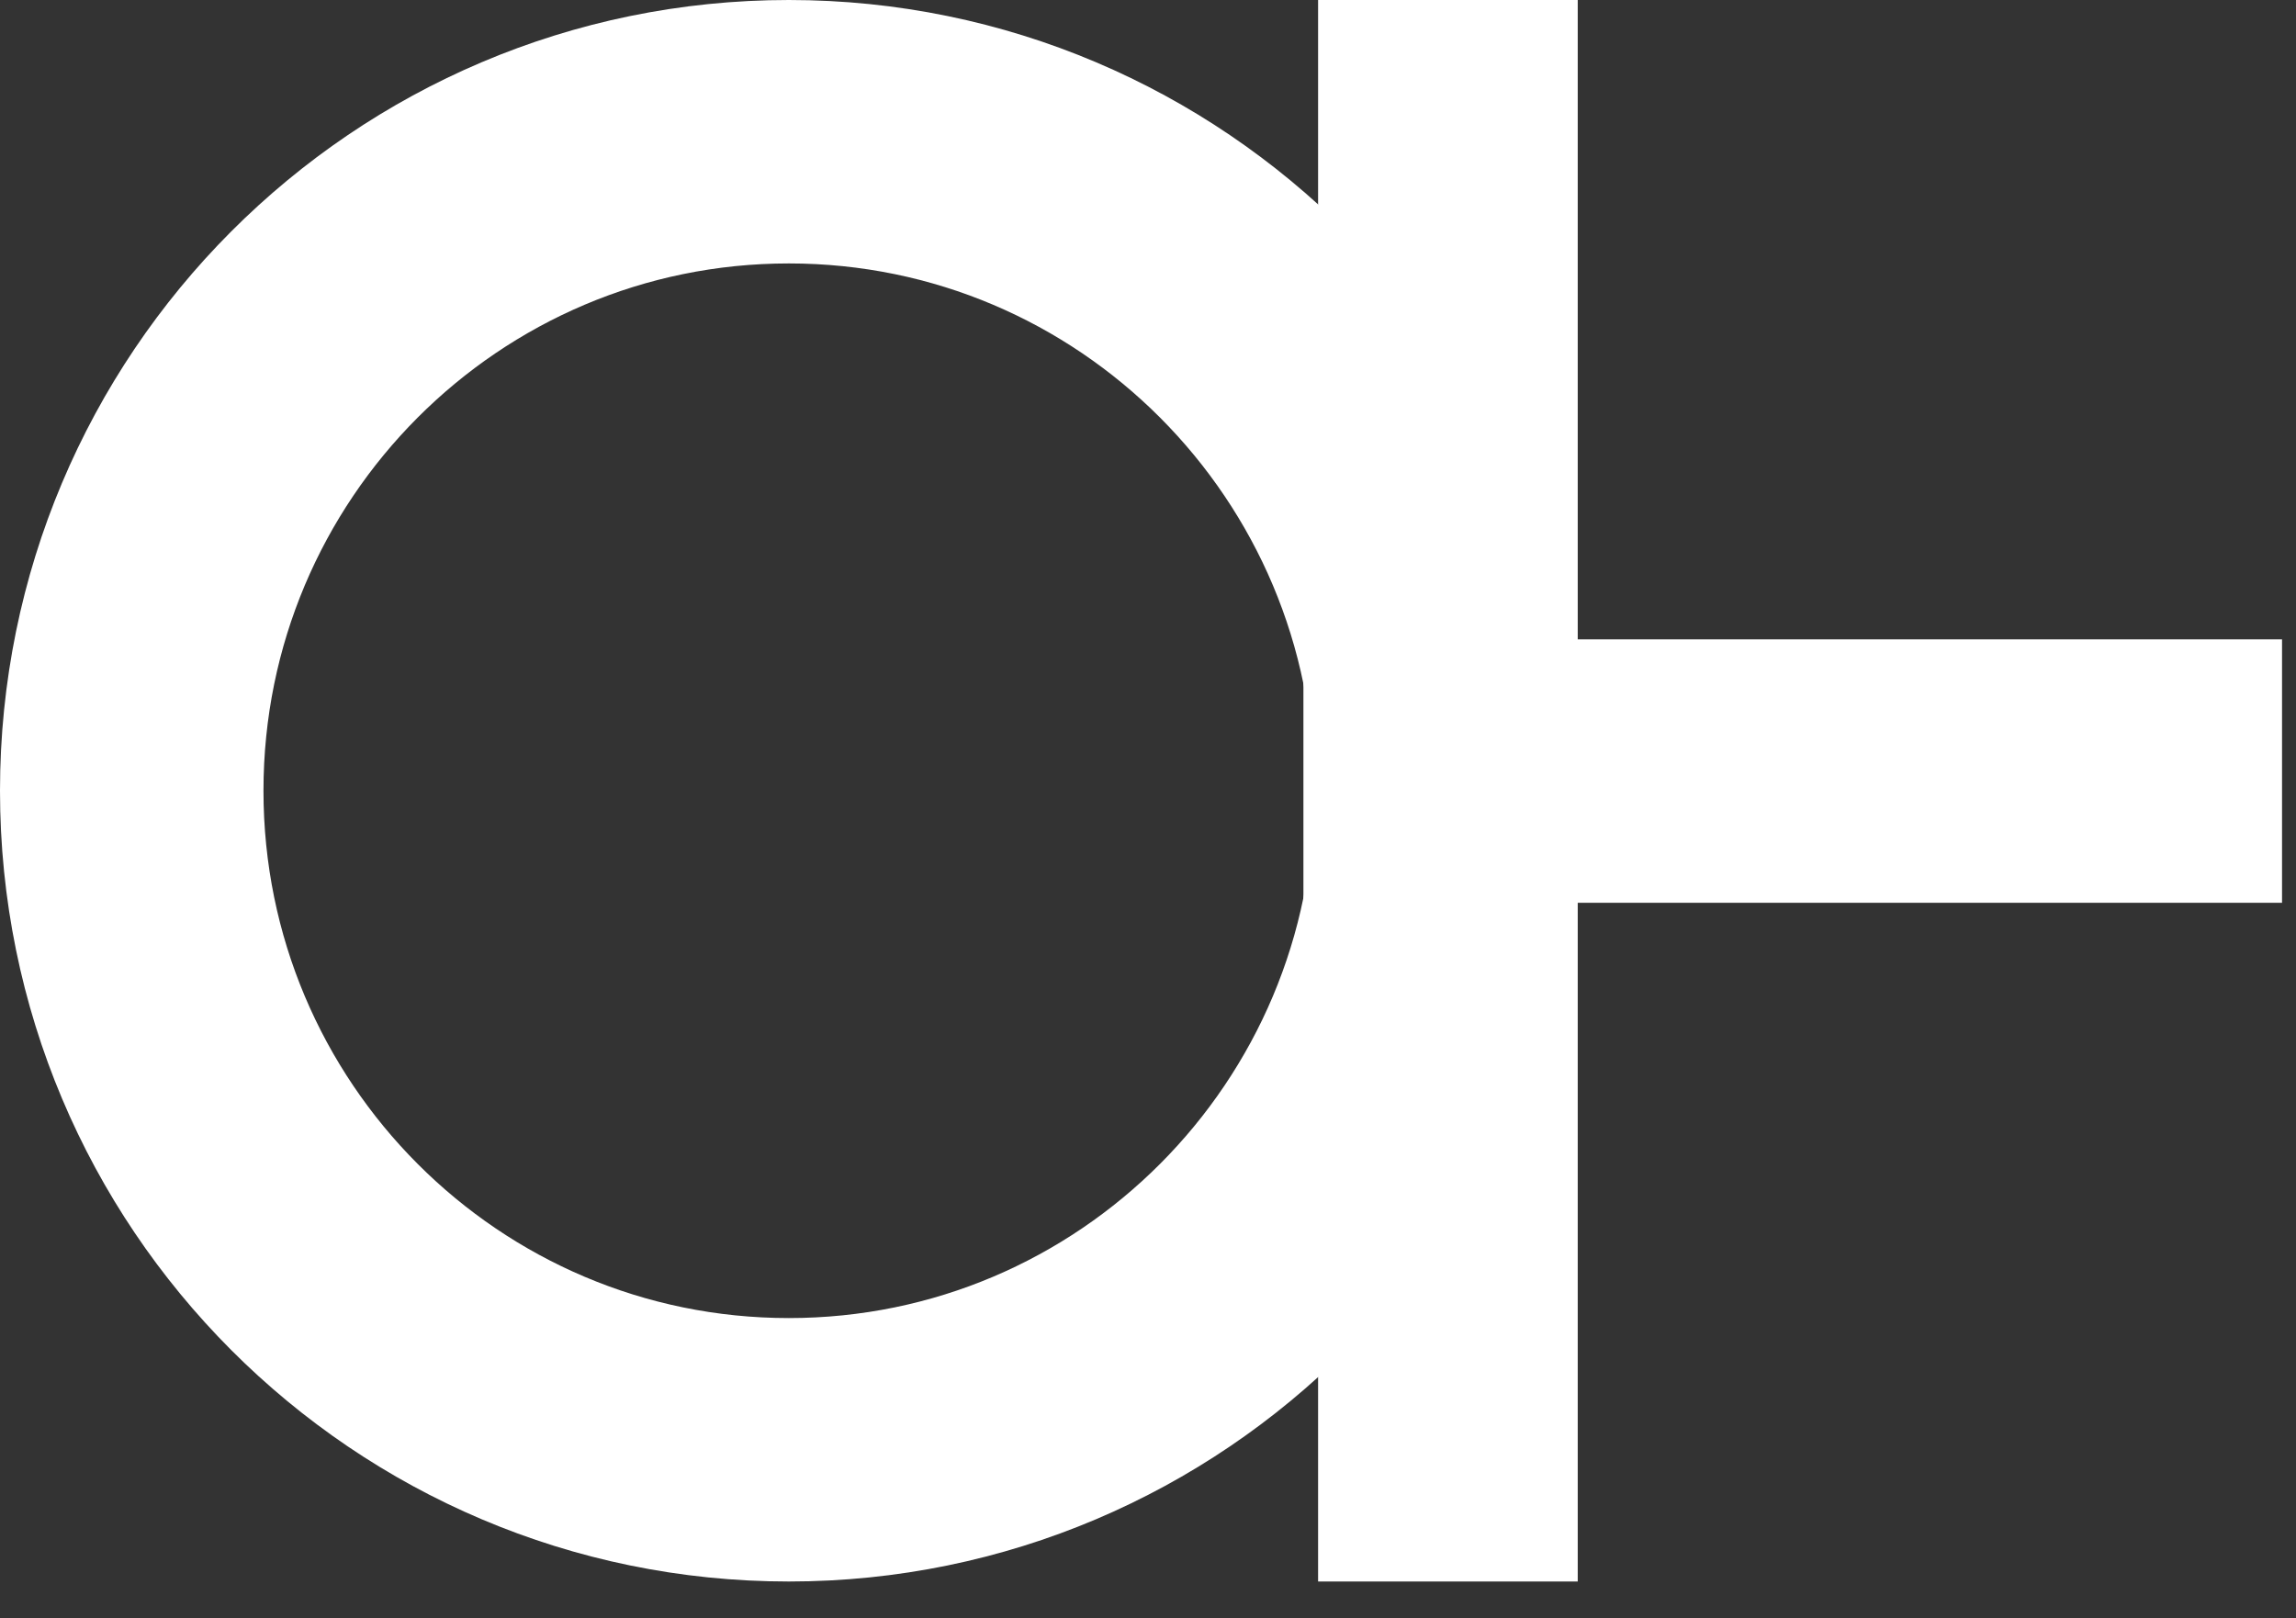
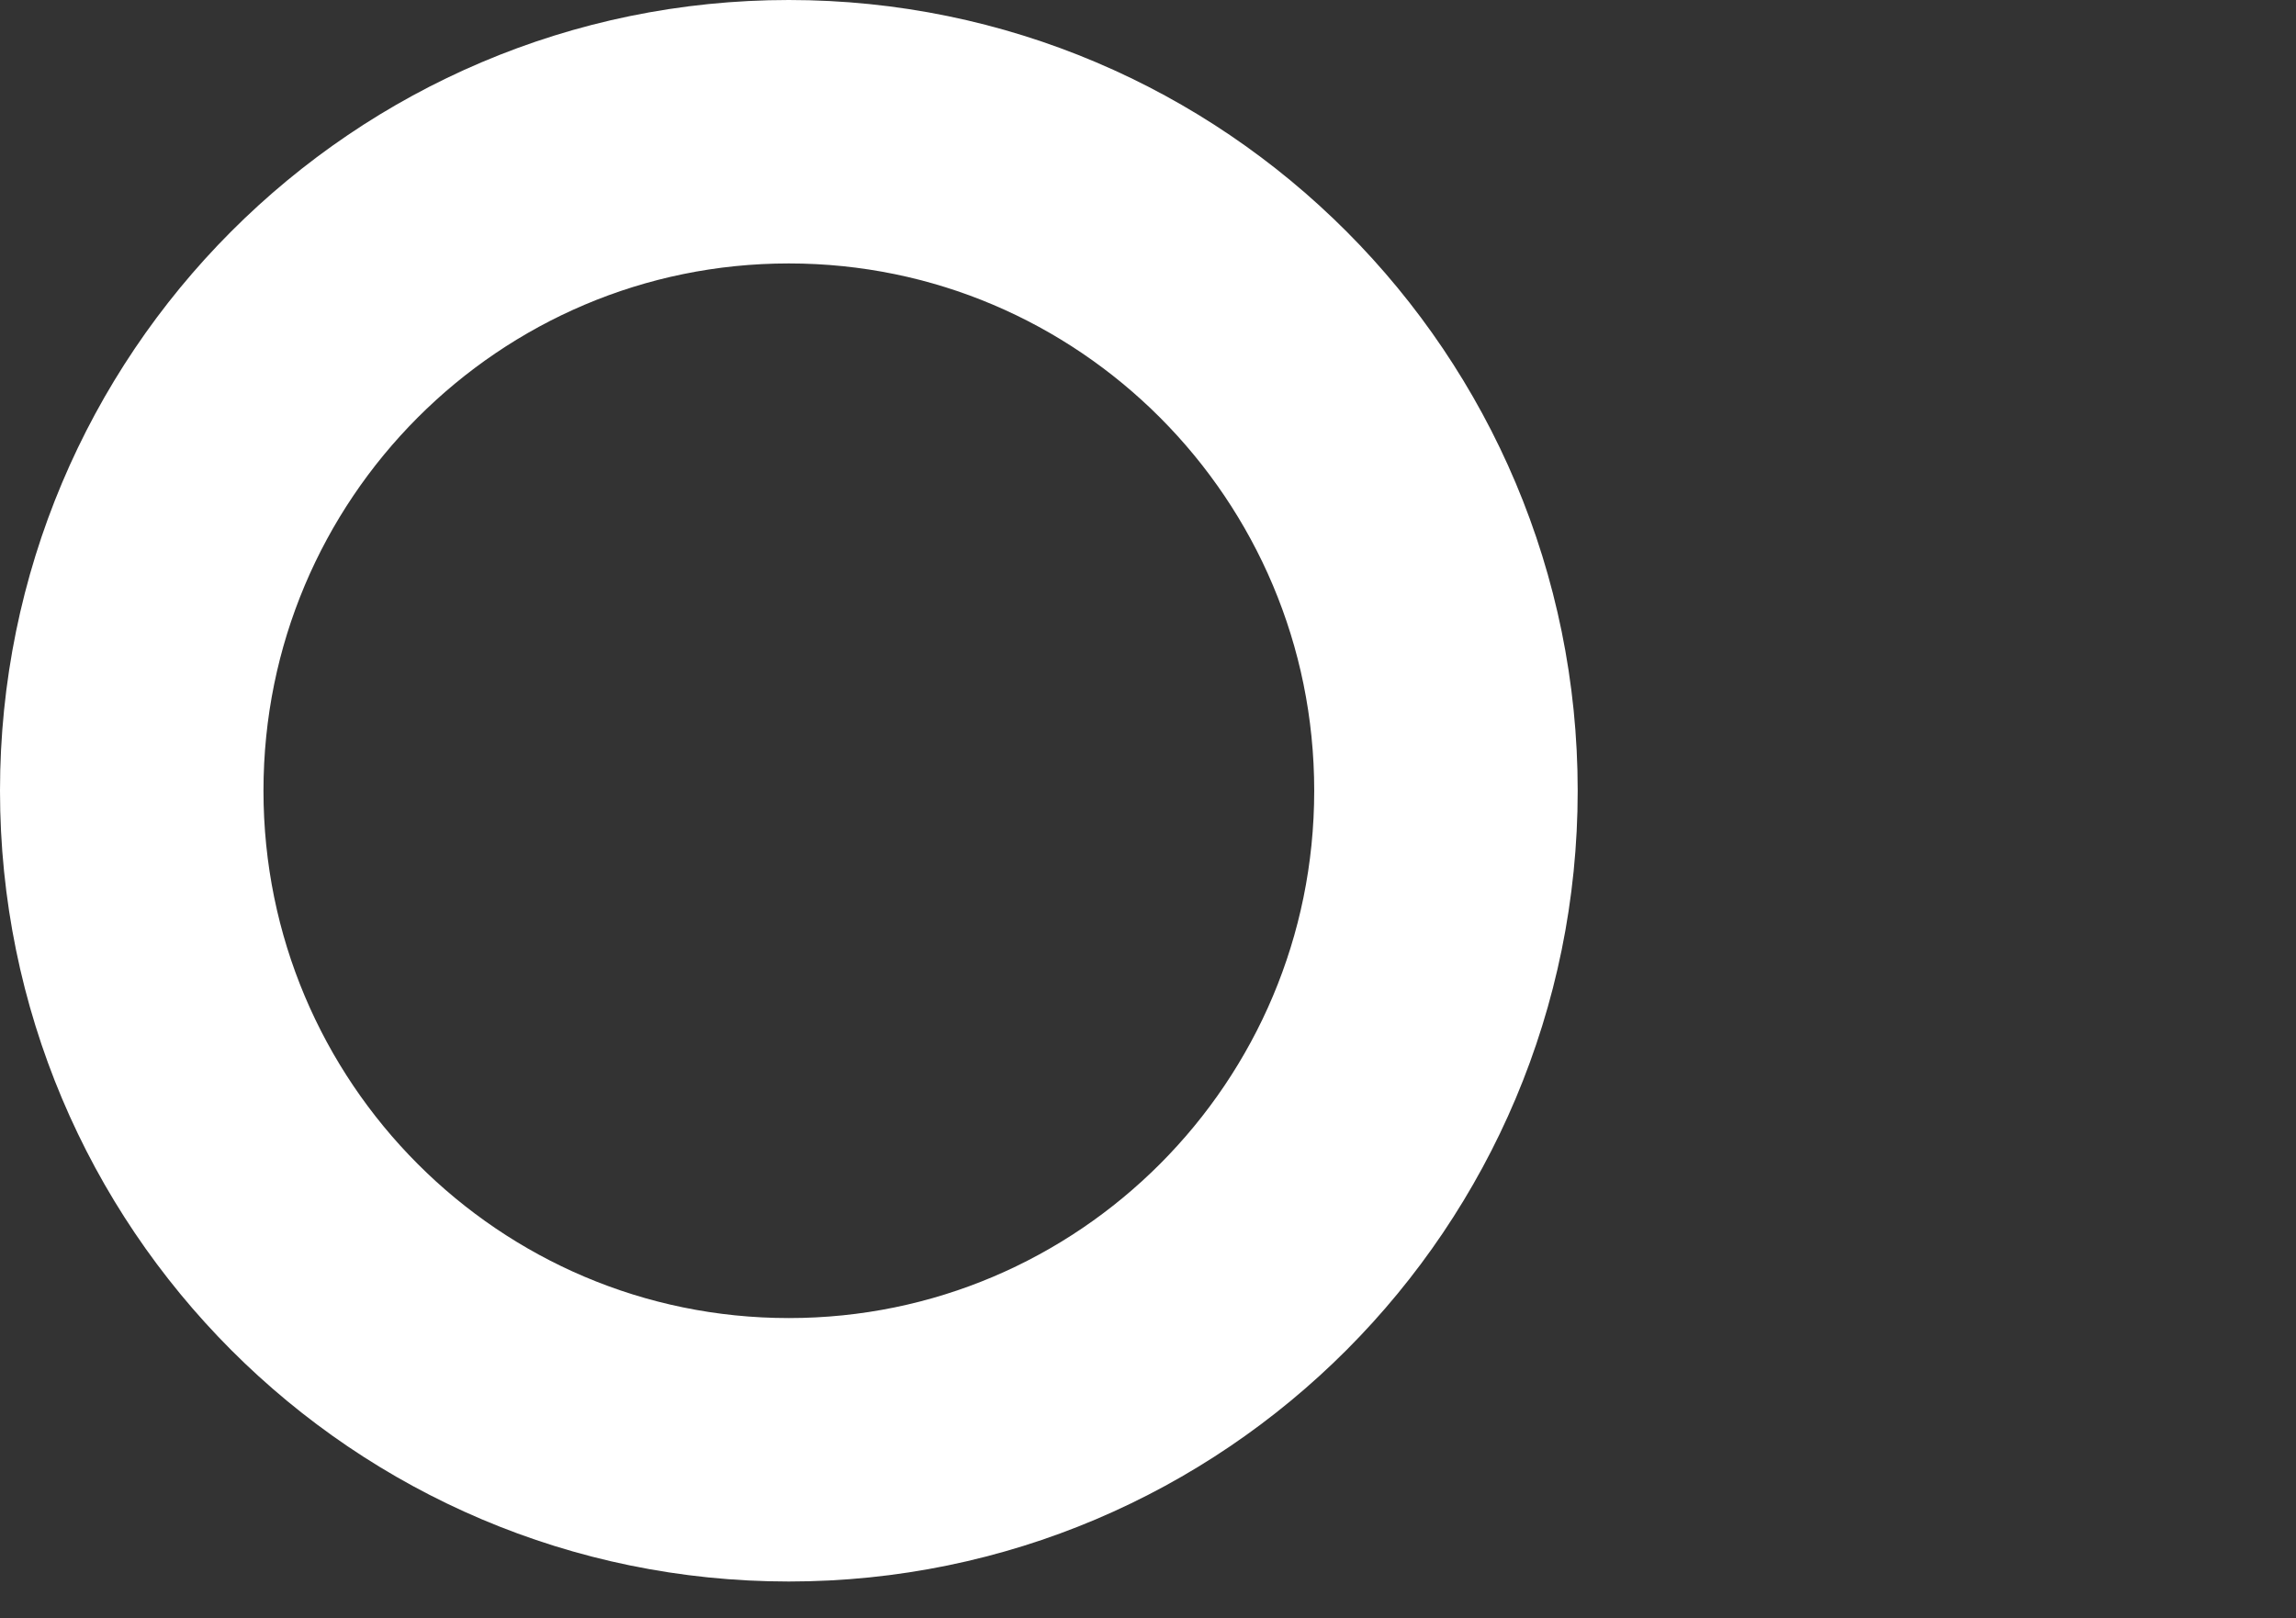
<svg xmlns="http://www.w3.org/2000/svg" width="61" height="43" viewBox="0 0 61 43" fill="none">
  <rect x="0" y="0" width="61" height="43" fill="#333333" stroke="none" />
-   <rect x="35.519" y="0.5" width="5.898" height="41.023" fill="#fff" stroke="#fff" />
-   <rect x="60.129" y="17.489" width="6" height="25" transform="rotate(90 60.129 17.489)" fill="#fff" stroke="#fff" />
  <path d="M38.416 21.011C38.416 30.691 30.592 38.523 20.958 38.523C11.325 38.523 3.5 30.691 3.5 21.011C3.5 11.332 11.325 3.5 20.958 3.5C30.592 3.5 38.416 11.332 38.416 21.011Z" stroke="#fff" stroke-width="7" />
</svg>